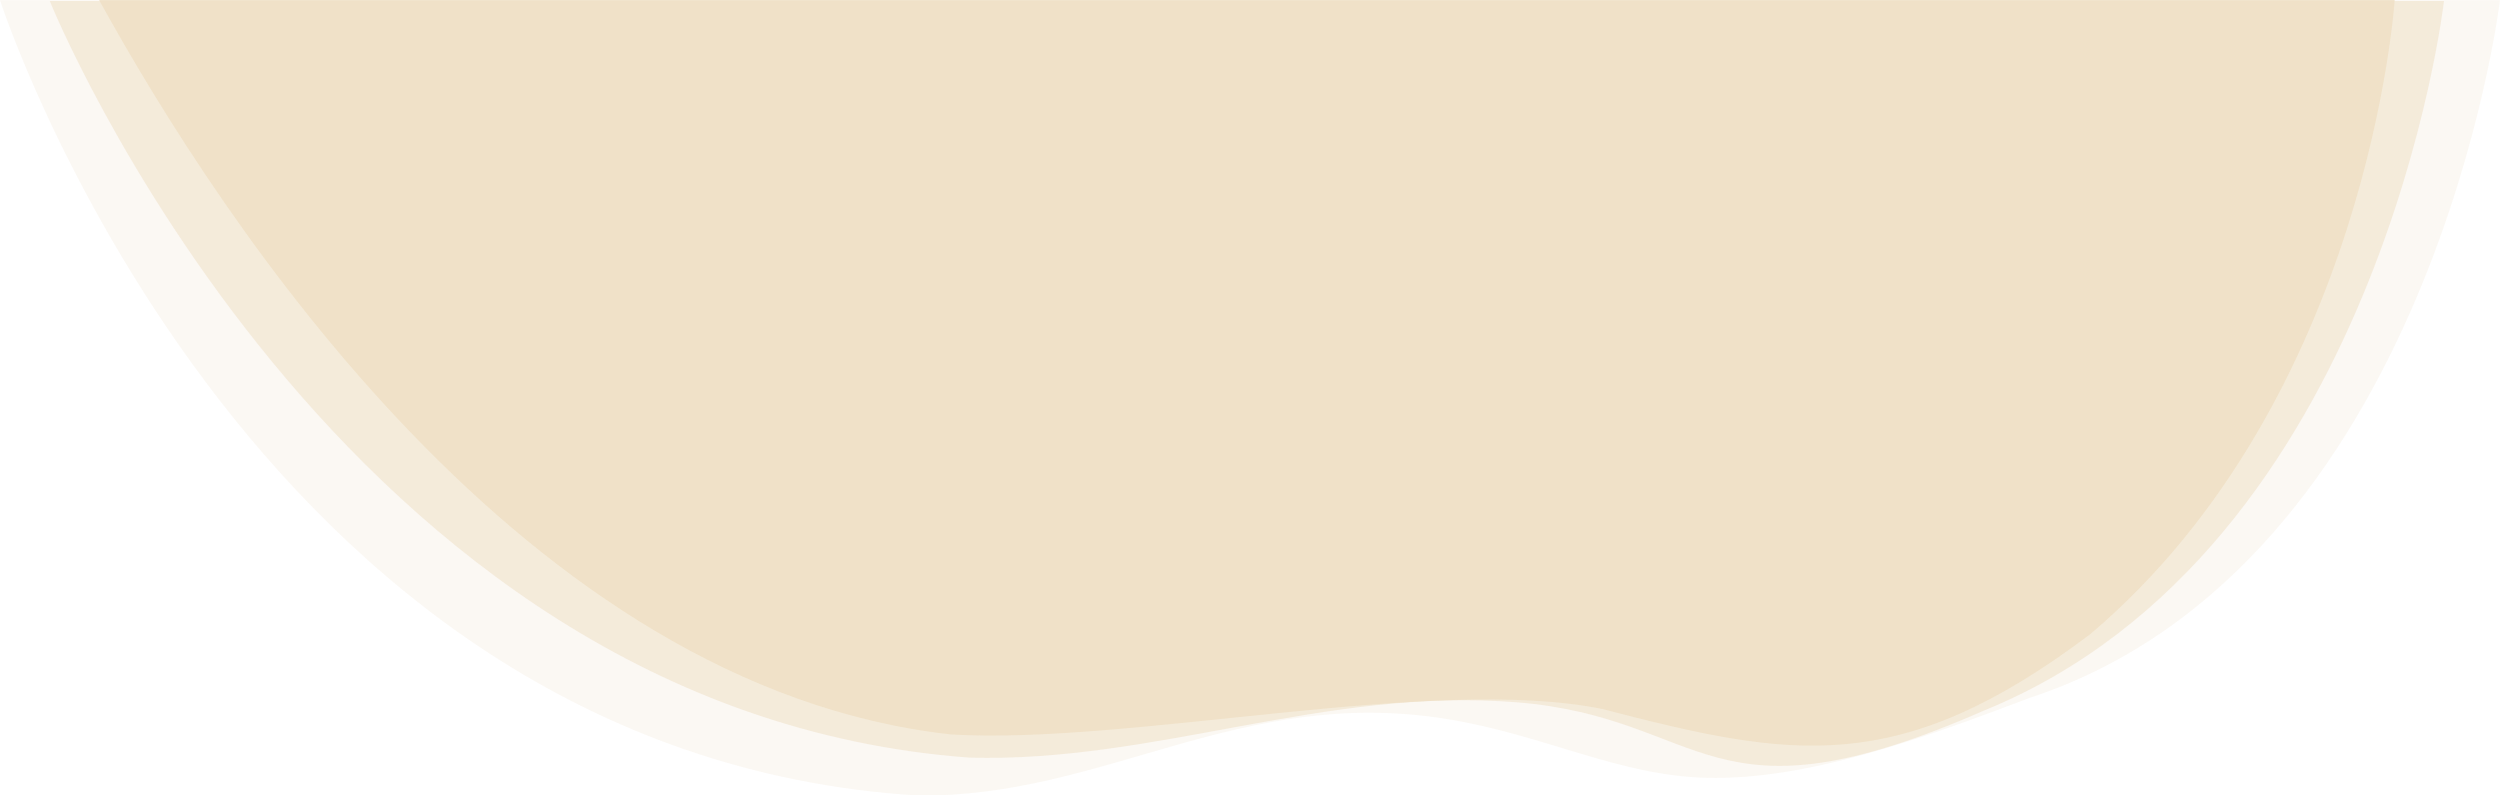
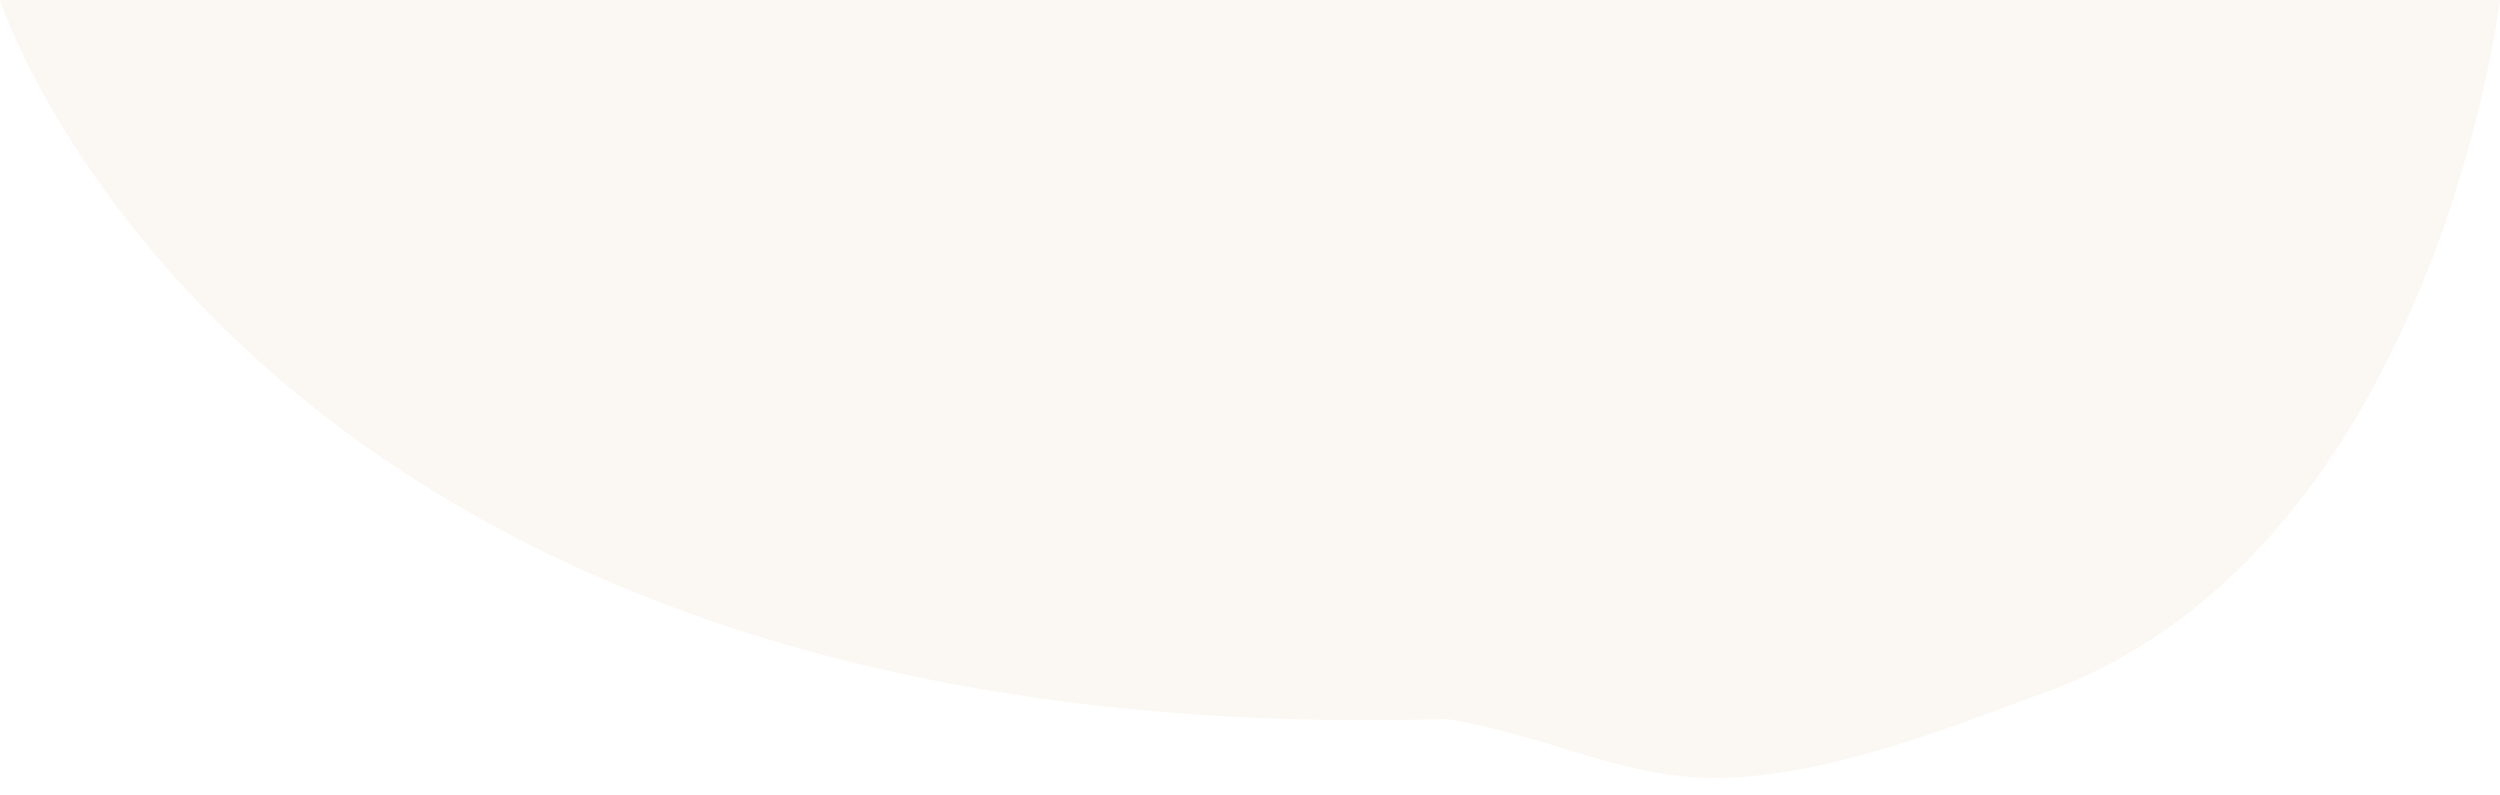
<svg xmlns="http://www.w3.org/2000/svg" id="Слой_1" x="0px" y="0px" viewBox="0 0 2200 700" xml:space="preserve">
-   <path opacity="0.2" fill-rule="evenodd" clip-rule="evenodd" fill="#EFDEC3" d="M2200,0.1c0,0-59.8,498-414.4,614.2 c-97.6,37.2-196.6,72.1-283.2,70.2c-77.9-1.7-143.2-37.9-229.4-51.8c-181.9-29.4-300.5,69-464.9,67.4C213.7,663.6,0,0.1,0,0.1H2200z " />
-   <path opacity="0.5" fill-rule="evenodd" clip-rule="evenodd" fill="#EFDEC3" d="M2150.7,0.9c0,0-55.3,482.1-404.8,624.4 c-244.3,107-242.5,6.2-411.4-7.3s-317.9,53.3-481.5,48.7C295.9,625.7,43.8,0.9,43.8,0.9H2150.7z" />
-   <path opacity="0.8" fill-rule="evenodd" clip-rule="evenodd" fill="#EFDEC3" d="M2107.3,0c0,0-22.4,350-267.8,558 c-169.3,127.6-263.7,108.9-430,65.8c-148.6-30-415.9,32-572.8,22.5C461.8,604.6,195.4,196.3,87.2,0H2107.3z" />
+   <path opacity="0.2" fill-rule="evenodd" clip-rule="evenodd" fill="#EFDEC3" d="M2200,0.1c0,0-59.8,498-414.4,614.2 c-97.6,37.2-196.6,72.1-283.2,70.2c-77.9-1.7-143.2-37.9-229.4-51.8C213.7,663.6,0,0.1,0,0.1H2200z " />
</svg>